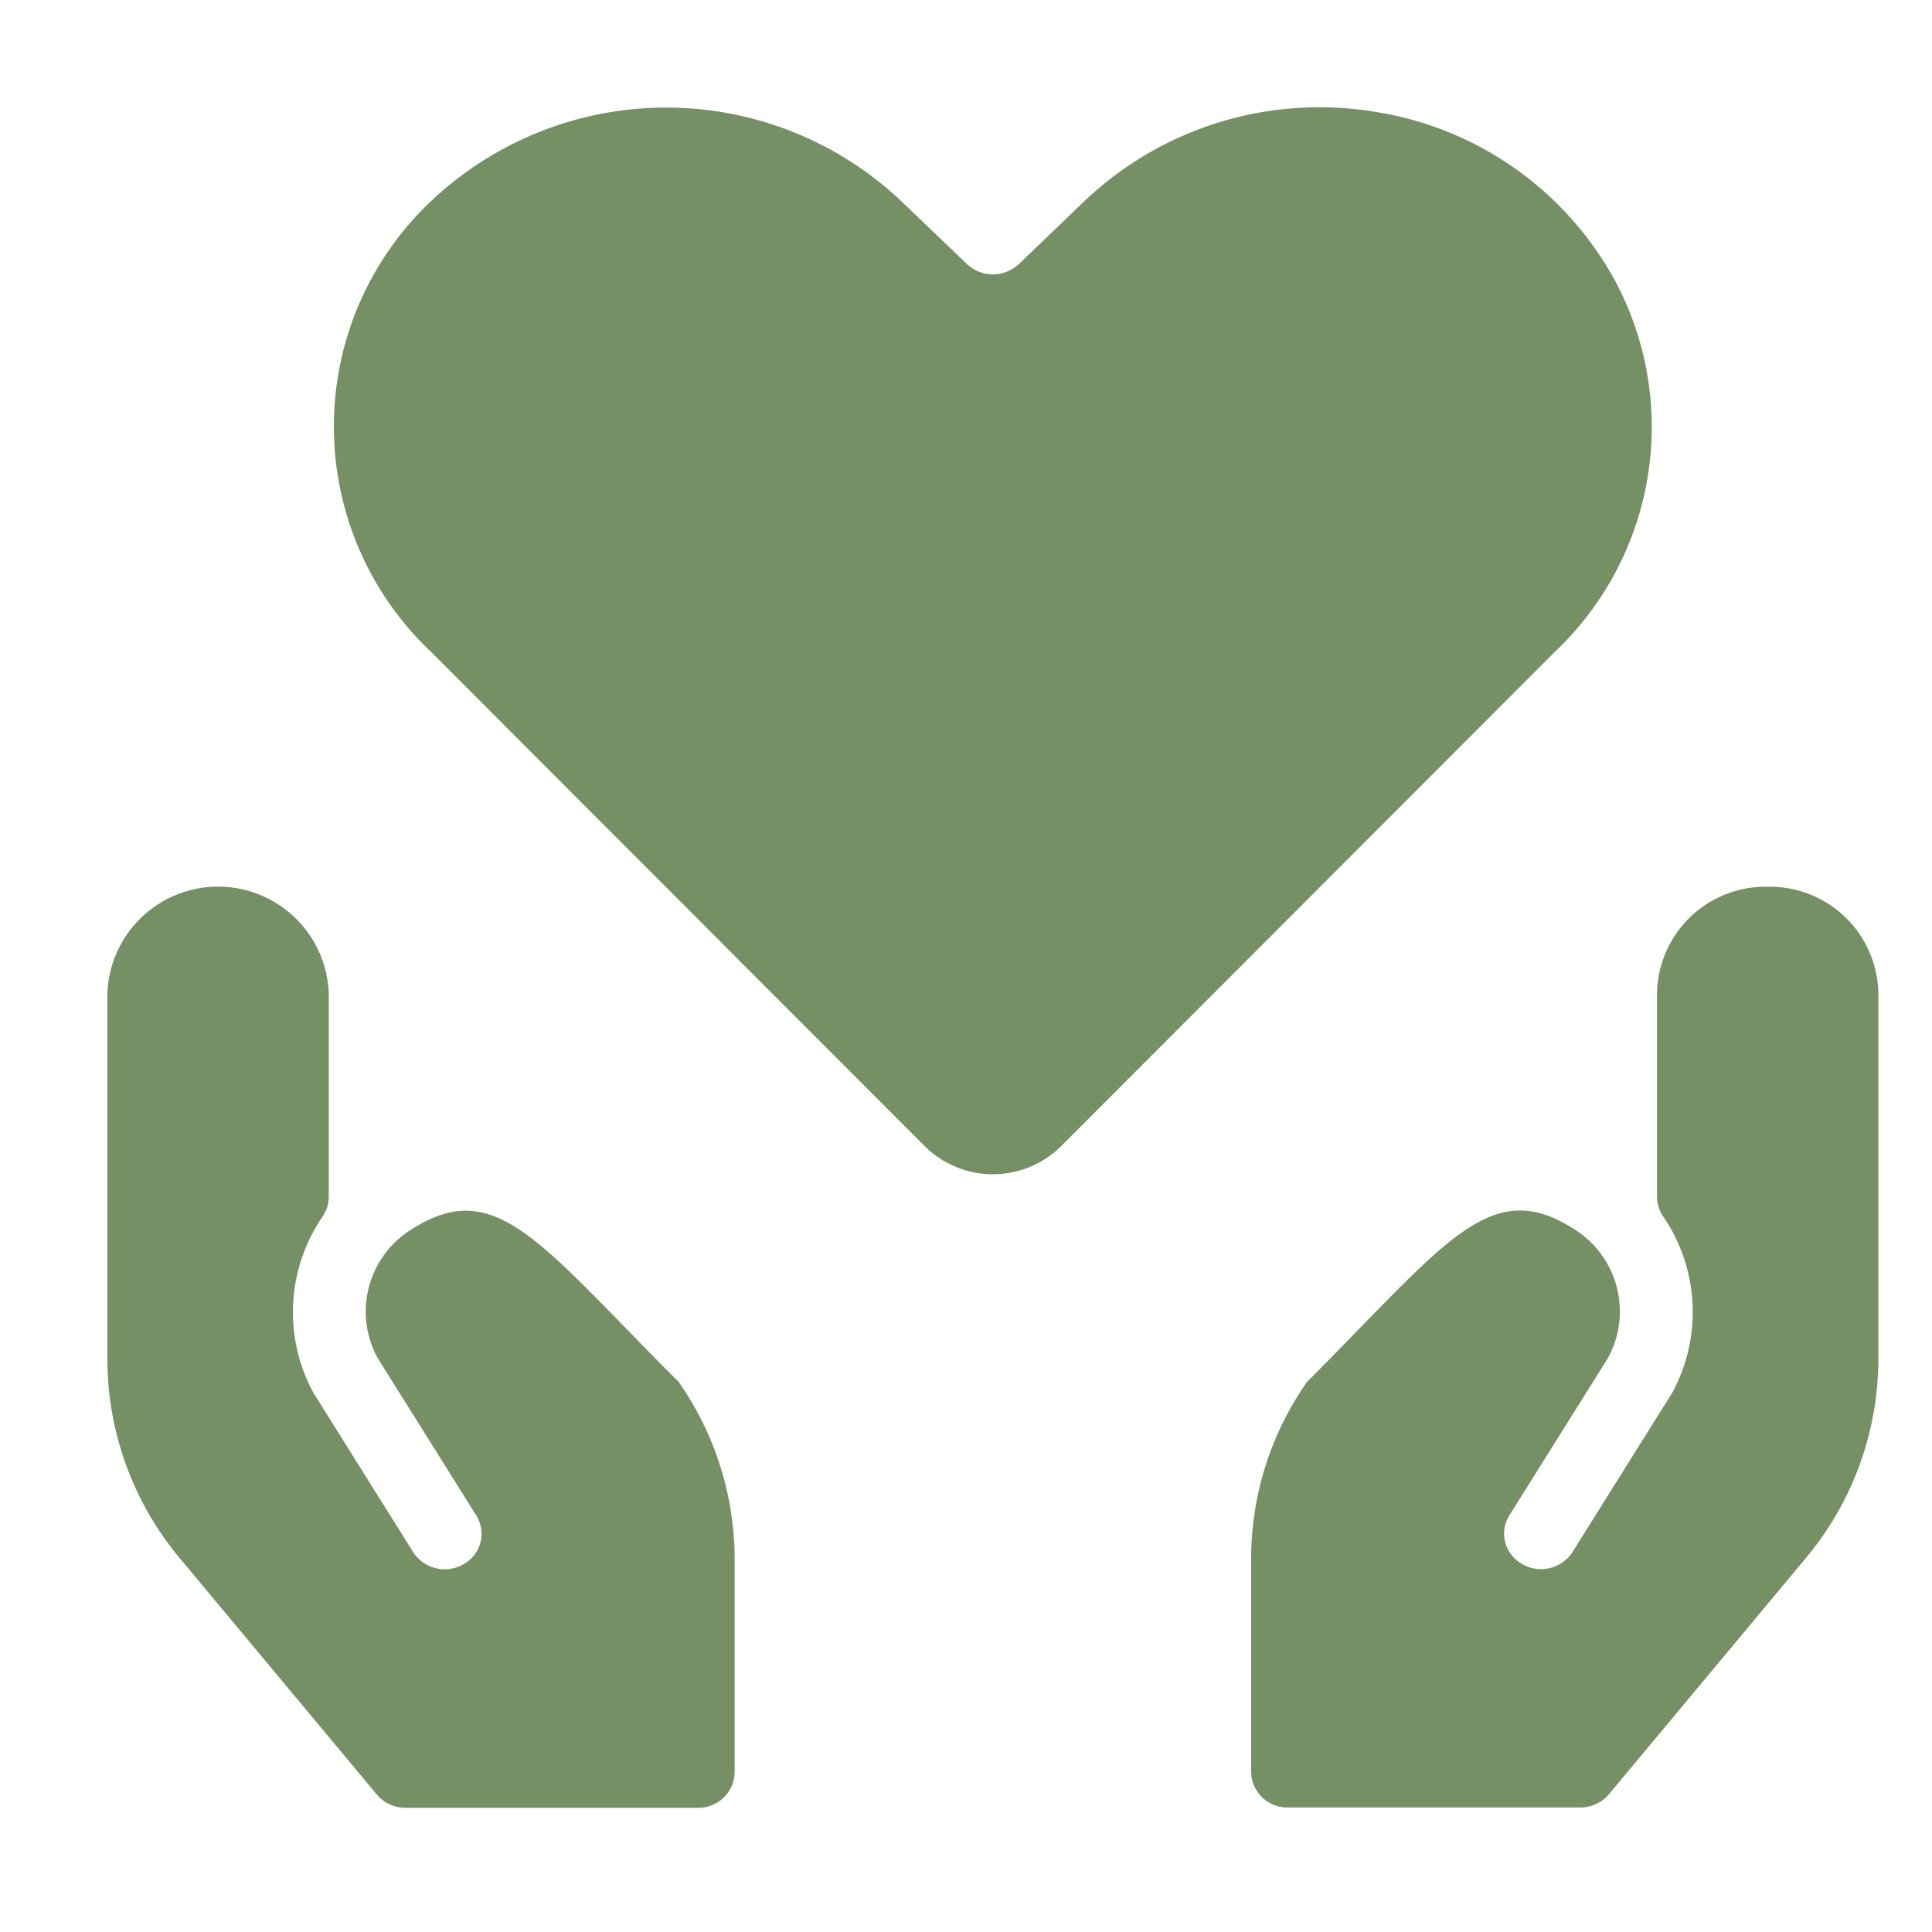
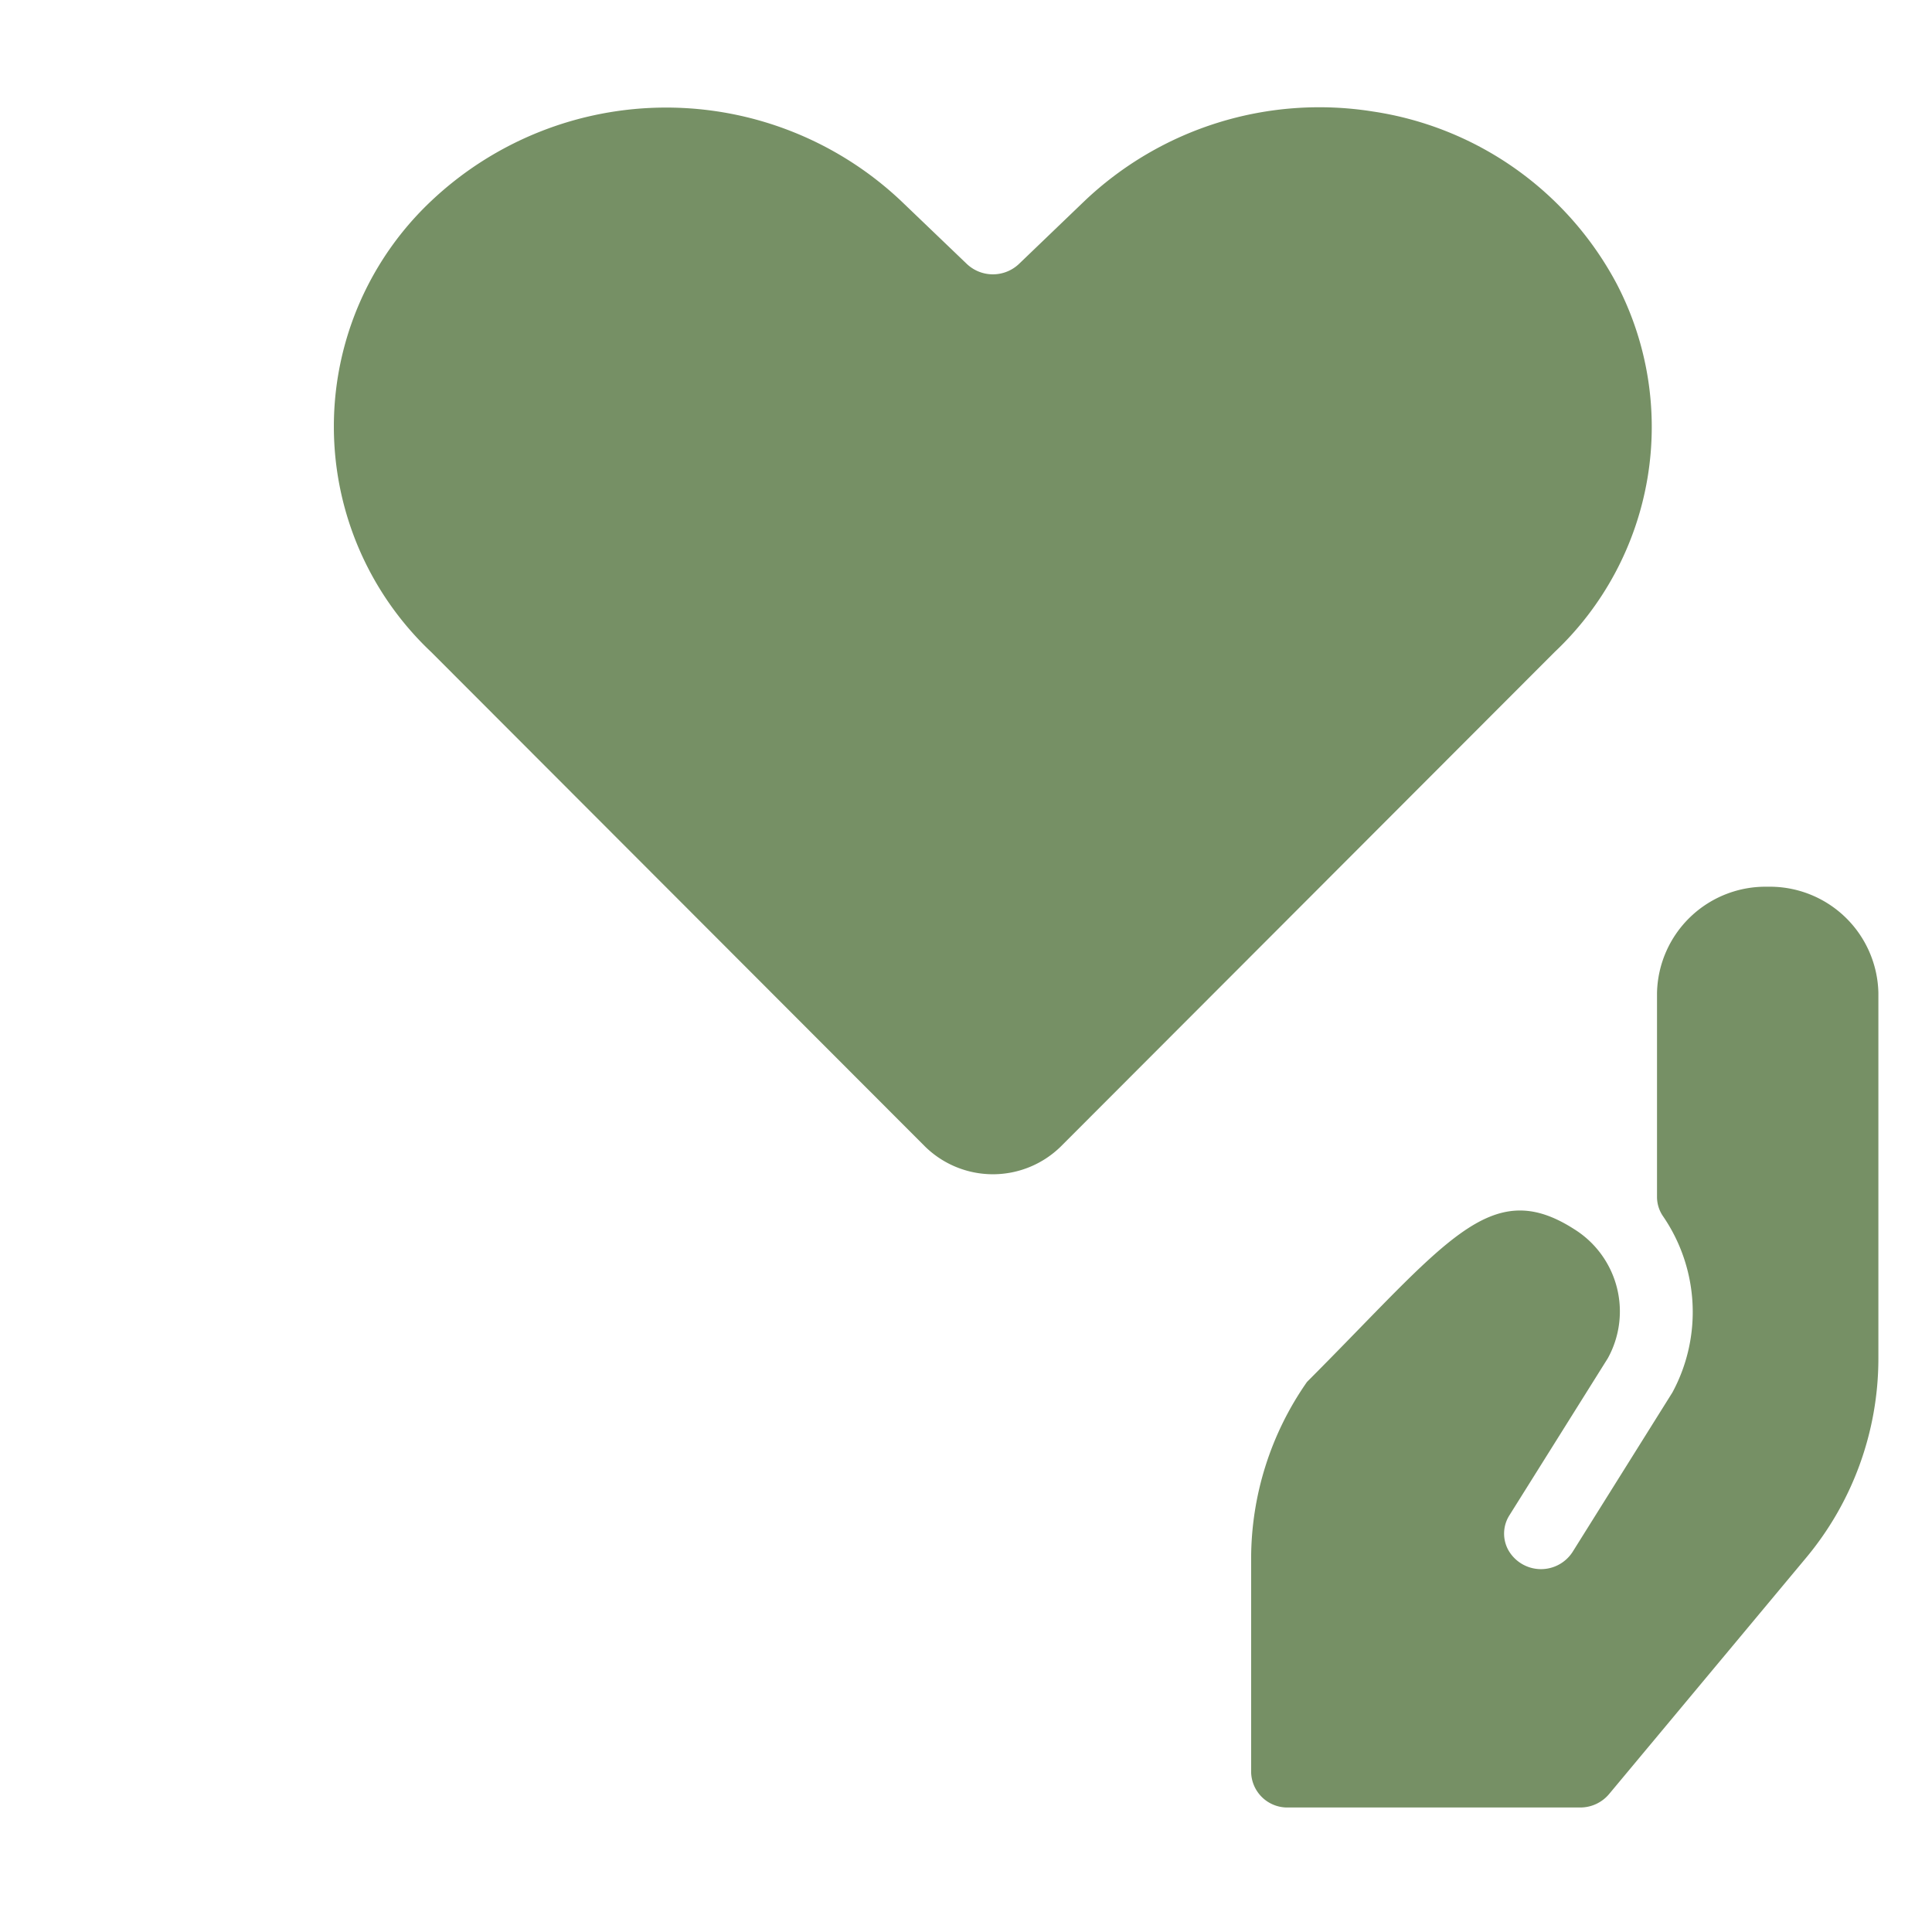
<svg xmlns="http://www.w3.org/2000/svg" width="36" height="36" viewBox="0 0 36 36">
  <g transform="translate(-394 -50)">
-     <rect width="36" height="36" transform="translate(394 50)" fill="none" opacity="0.3" />
    <g transform="translate(155.68 -79.95)">
      <path d="M267.294,135.239a6.175,6.175,0,0,0-4.547-3.212,6.351,6.351,0,0,0-5.369,1.668l-1.222,1.173a.706.706,0,0,1-.972,0l-1.224-1.173a6.376,6.376,0,0,0-8.756,0,5.775,5.775,0,0,0,0,8.405l9.2,9.212a1.806,1.806,0,0,0,2.533,0l9.2-9.212A5.767,5.767,0,0,0,267.294,135.239Z" transform="translate(1.151)" fill="#769065" />
-       <path d="M245.991,148.895a1.8,1.8,0,0,0-.63,2.406l1.834,2.927a.646.646,0,0,1-.235.906.7.7,0,0,1-.943-.226l-1.859-2.97a3.148,3.148,0,0,1,.172-3.279.658.658,0,0,0,.116-.364v-3.8a2.064,2.064,0,0,0-4.125,0v6.826a5.788,5.788,0,0,0,1.356,3.712l3.663,4.393a.7.7,0,0,0,.536.249h5.445a.674.674,0,0,0,.688-.66v-3.974a5.778,5.778,0,0,0-1.041-3.3C248.372,149.145,247.561,147.89,245.991,148.895Z" transform="translate(0 3.961)" fill="#769065" />
      <path d="M265.445,142.512a2.022,2.022,0,0,0-2.062,1.98v3.8a.636.636,0,0,0,.115.364,3.154,3.154,0,0,1,.172,3.279l-1.859,2.97a.7.7,0,0,1-1.192-.021.636.636,0,0,1,.014-.66l1.834-2.927a1.806,1.806,0,0,0-.63-2.406c-1.57-1.005-2.382.25-4.976,2.848a5.755,5.755,0,0,0-1.041,3.3v3.97a.674.674,0,0,0,.688.66h5.445a.7.7,0,0,0,.536-.249l3.663-4.393a5.8,5.8,0,0,0,1.356-3.712v-6.826A2.023,2.023,0,0,0,265.445,142.512Z" transform="translate(5.813 3.961)" fill="#769065" />
    </g>
  </g>
</svg>